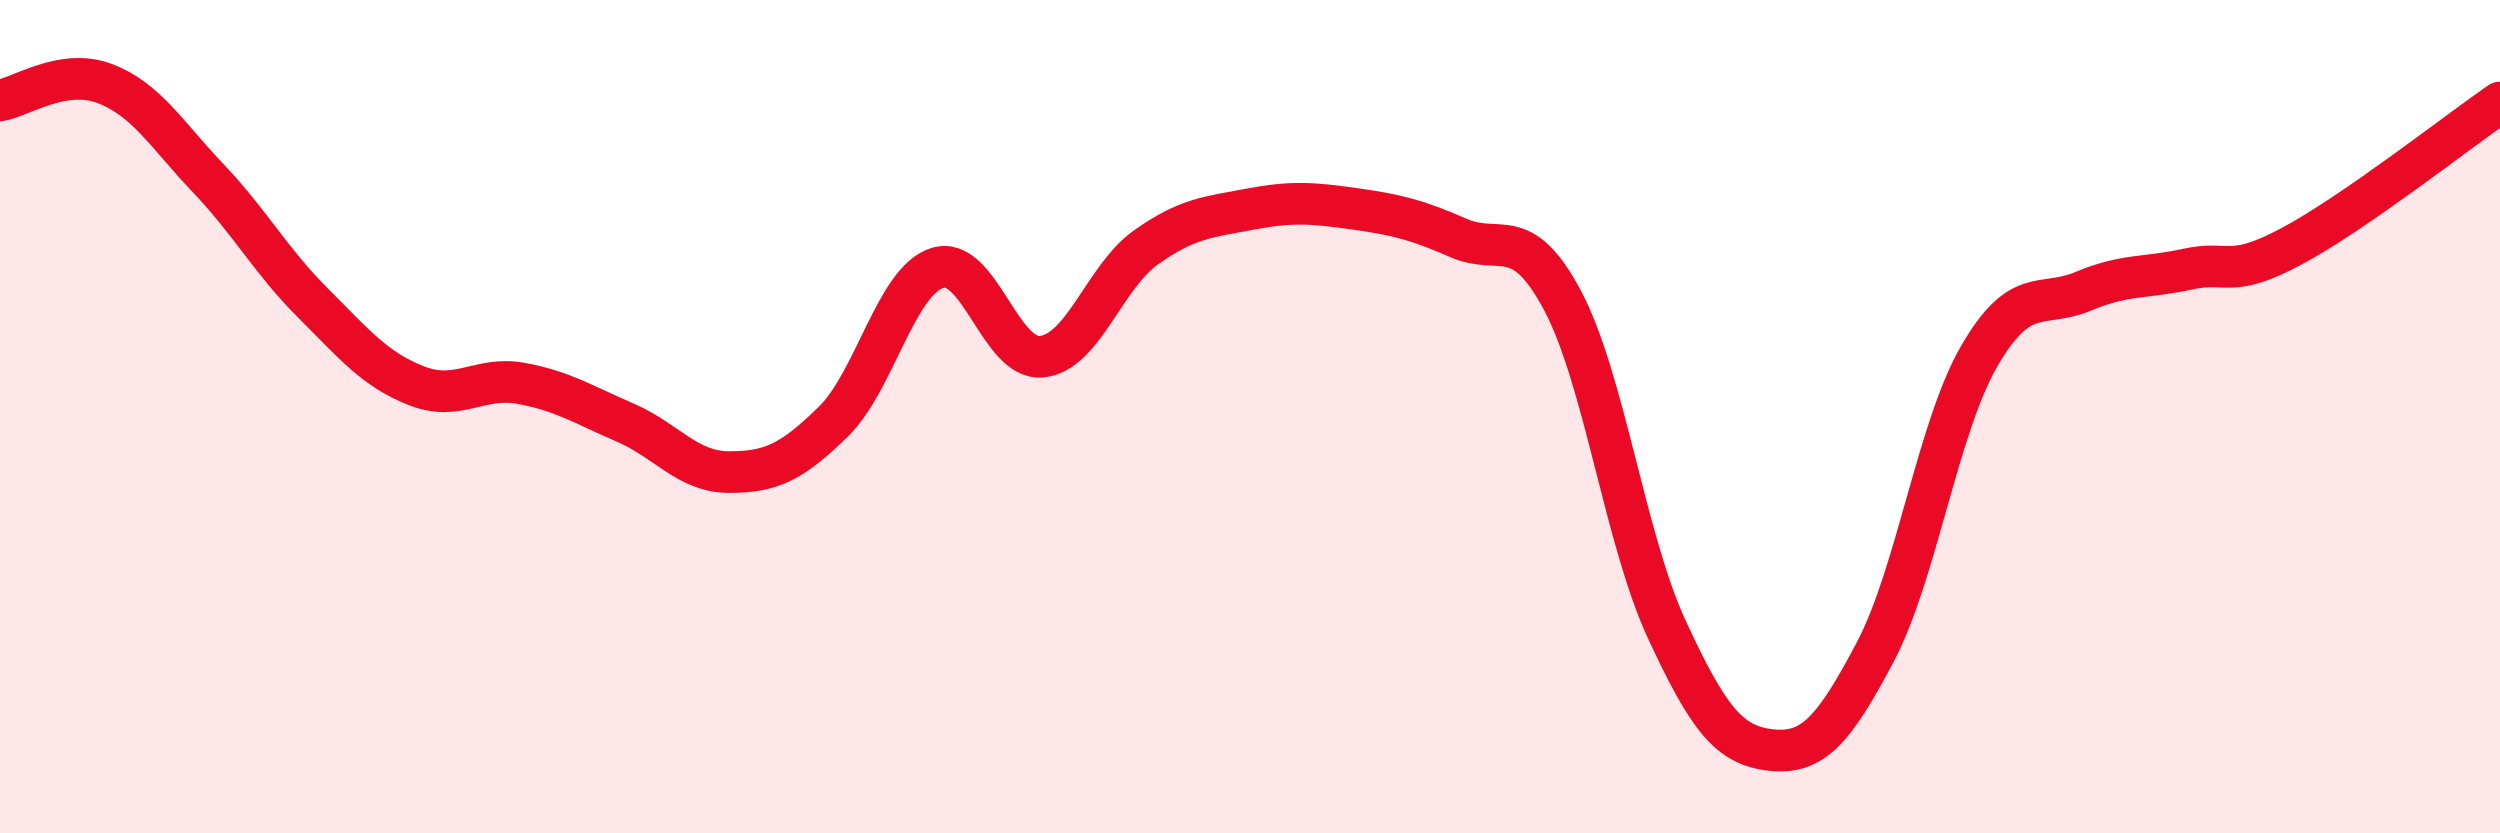
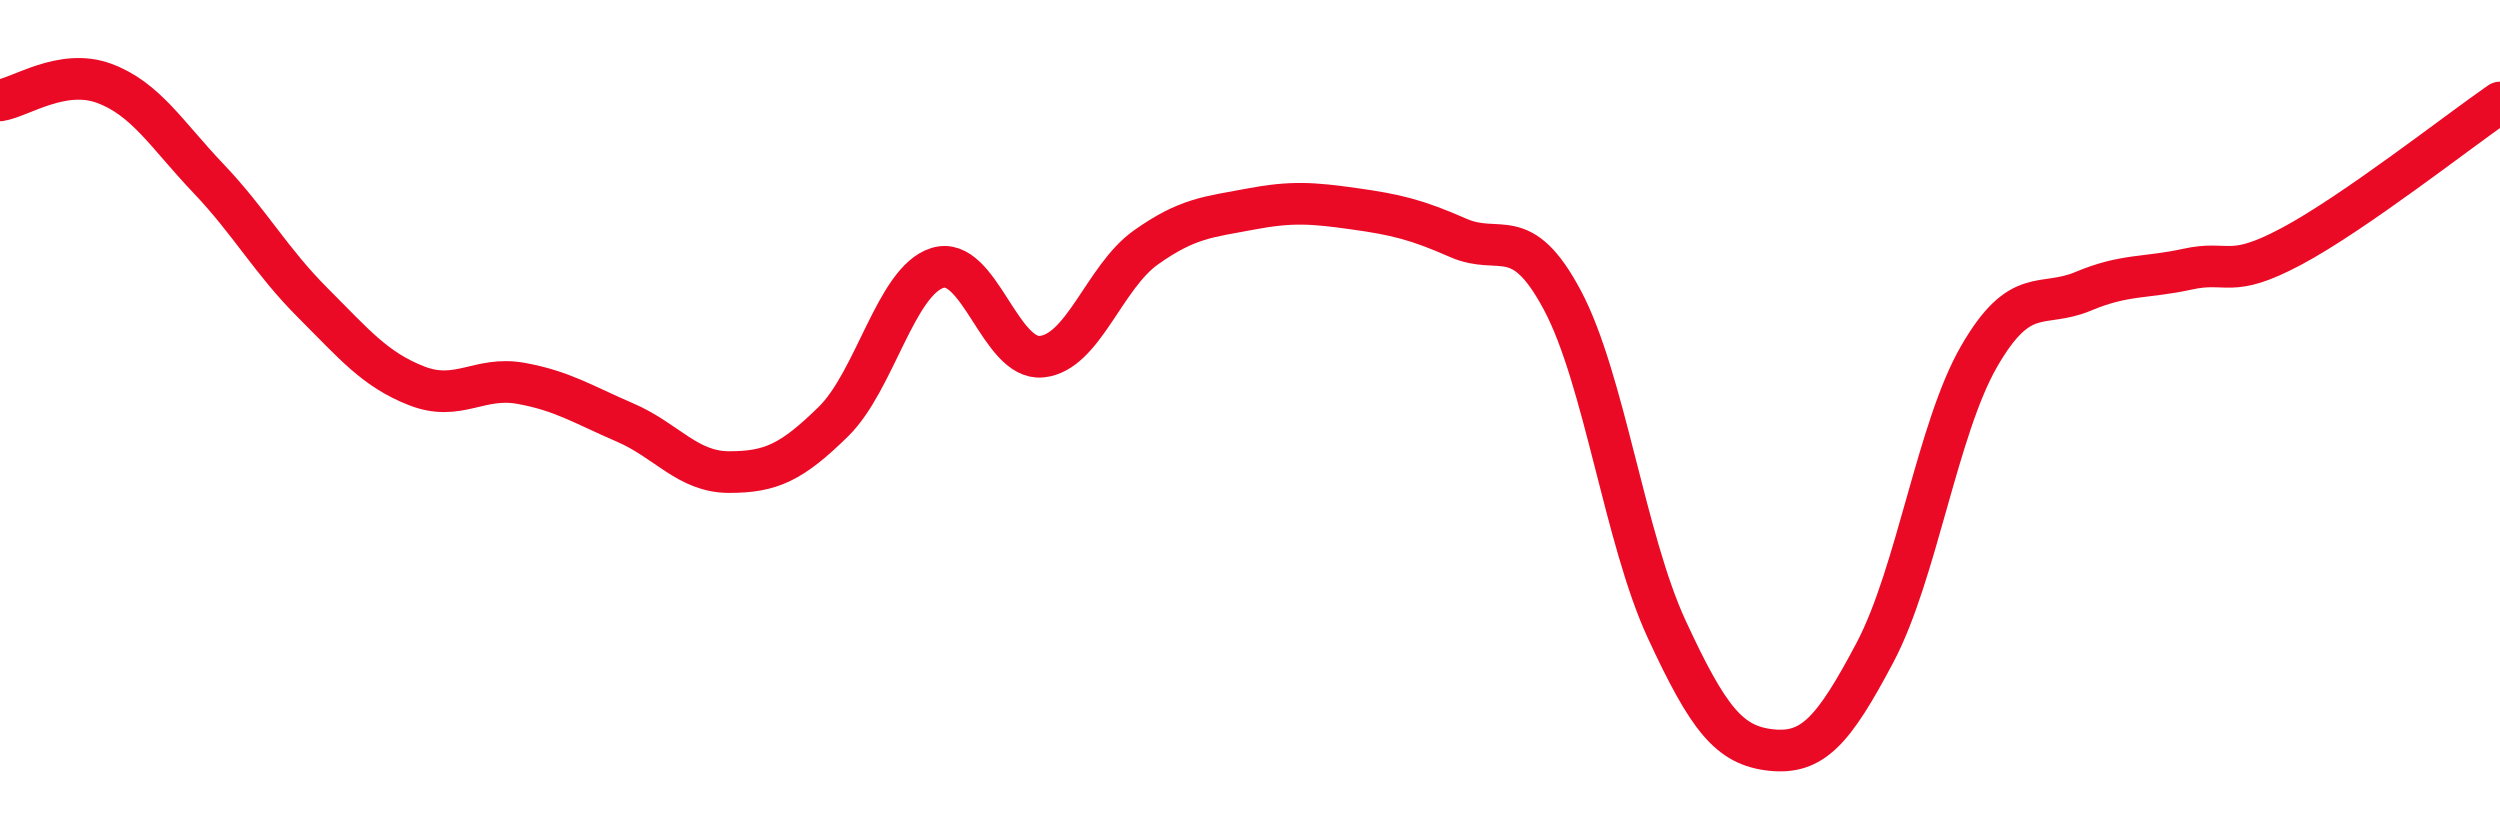
<svg xmlns="http://www.w3.org/2000/svg" width="60" height="20" viewBox="0 0 60 20">
-   <path d="M 0,2.41 C 0.5,2.33 1.5,1.63 2.5,2 C 3.5,2.37 4,3.23 5,4.28 C 6,5.33 6.5,6.26 7.5,7.26 C 8.5,8.26 9,8.87 10,9.26 C 11,9.65 11.5,9.02 12.5,9.2 C 13.5,9.38 14,9.71 15,10.14 C 16,10.57 16.5,11.33 17.5,11.33 C 18.5,11.33 19,11.1 20,10.12 C 21,9.14 21.5,6.74 22.5,6.43 C 23.5,6.12 24,8.66 25,8.56 C 26,8.46 26.5,6.65 27.5,5.94 C 28.5,5.23 29,5.21 30,5.02 C 31,4.83 31.5,4.87 32.5,5.01 C 33.5,5.15 34,5.27 35,5.71 C 36,6.15 36.5,5.33 37.5,7.21 C 38.5,9.09 39,12.94 40,15.1 C 41,17.26 41.5,17.89 42.5,18 C 43.5,18.11 44,17.55 45,15.66 C 46,13.77 46.5,10.28 47.5,8.55 C 48.5,6.82 49,7.41 50,6.99 C 51,6.57 51.5,6.68 52.5,6.46 C 53.5,6.24 53.5,6.71 55,5.91 C 56.5,5.11 59,3.15 60,2.46L60 20L0 20Z" fill="#EB0A25" opacity="0.1" stroke-linecap="round" stroke-linejoin="round" />
  <path d="M 0,2.41 C 0.5,2.33 1.5,1.63 2.5,2 C 3.5,2.37 4,3.23 5,4.28 C 6,5.33 6.5,6.26 7.5,7.26 C 8.5,8.26 9,8.87 10,9.26 C 11,9.65 11.5,9.02 12.5,9.2 C 13.5,9.38 14,9.71 15,10.14 C 16,10.57 16.5,11.33 17.5,11.33 C 18.5,11.33 19,11.1 20,10.12 C 21,9.14 21.5,6.74 22.5,6.43 C 23.5,6.12 24,8.66 25,8.56 C 26,8.46 26.5,6.65 27.5,5.94 C 28.5,5.23 29,5.21 30,5.02 C 31,4.83 31.5,4.87 32.5,5.01 C 33.5,5.15 34,5.27 35,5.71 C 36,6.15 36.5,5.33 37.5,7.21 C 38.5,9.09 39,12.94 40,15.1 C 41,17.26 41.5,17.89 42.5,18 C 43.5,18.11 44,17.55 45,15.66 C 46,13.77 46.5,10.28 47.5,8.55 C 48.5,6.82 49,7.41 50,6.99 C 51,6.57 51.5,6.68 52.5,6.46 C 53.5,6.24 53.5,6.71 55,5.91 C 56.5,5.11 59,3.15 60,2.46" stroke="#EB0A25" stroke-width="1" fill="none" stroke-linecap="round" stroke-linejoin="round" />
</svg>